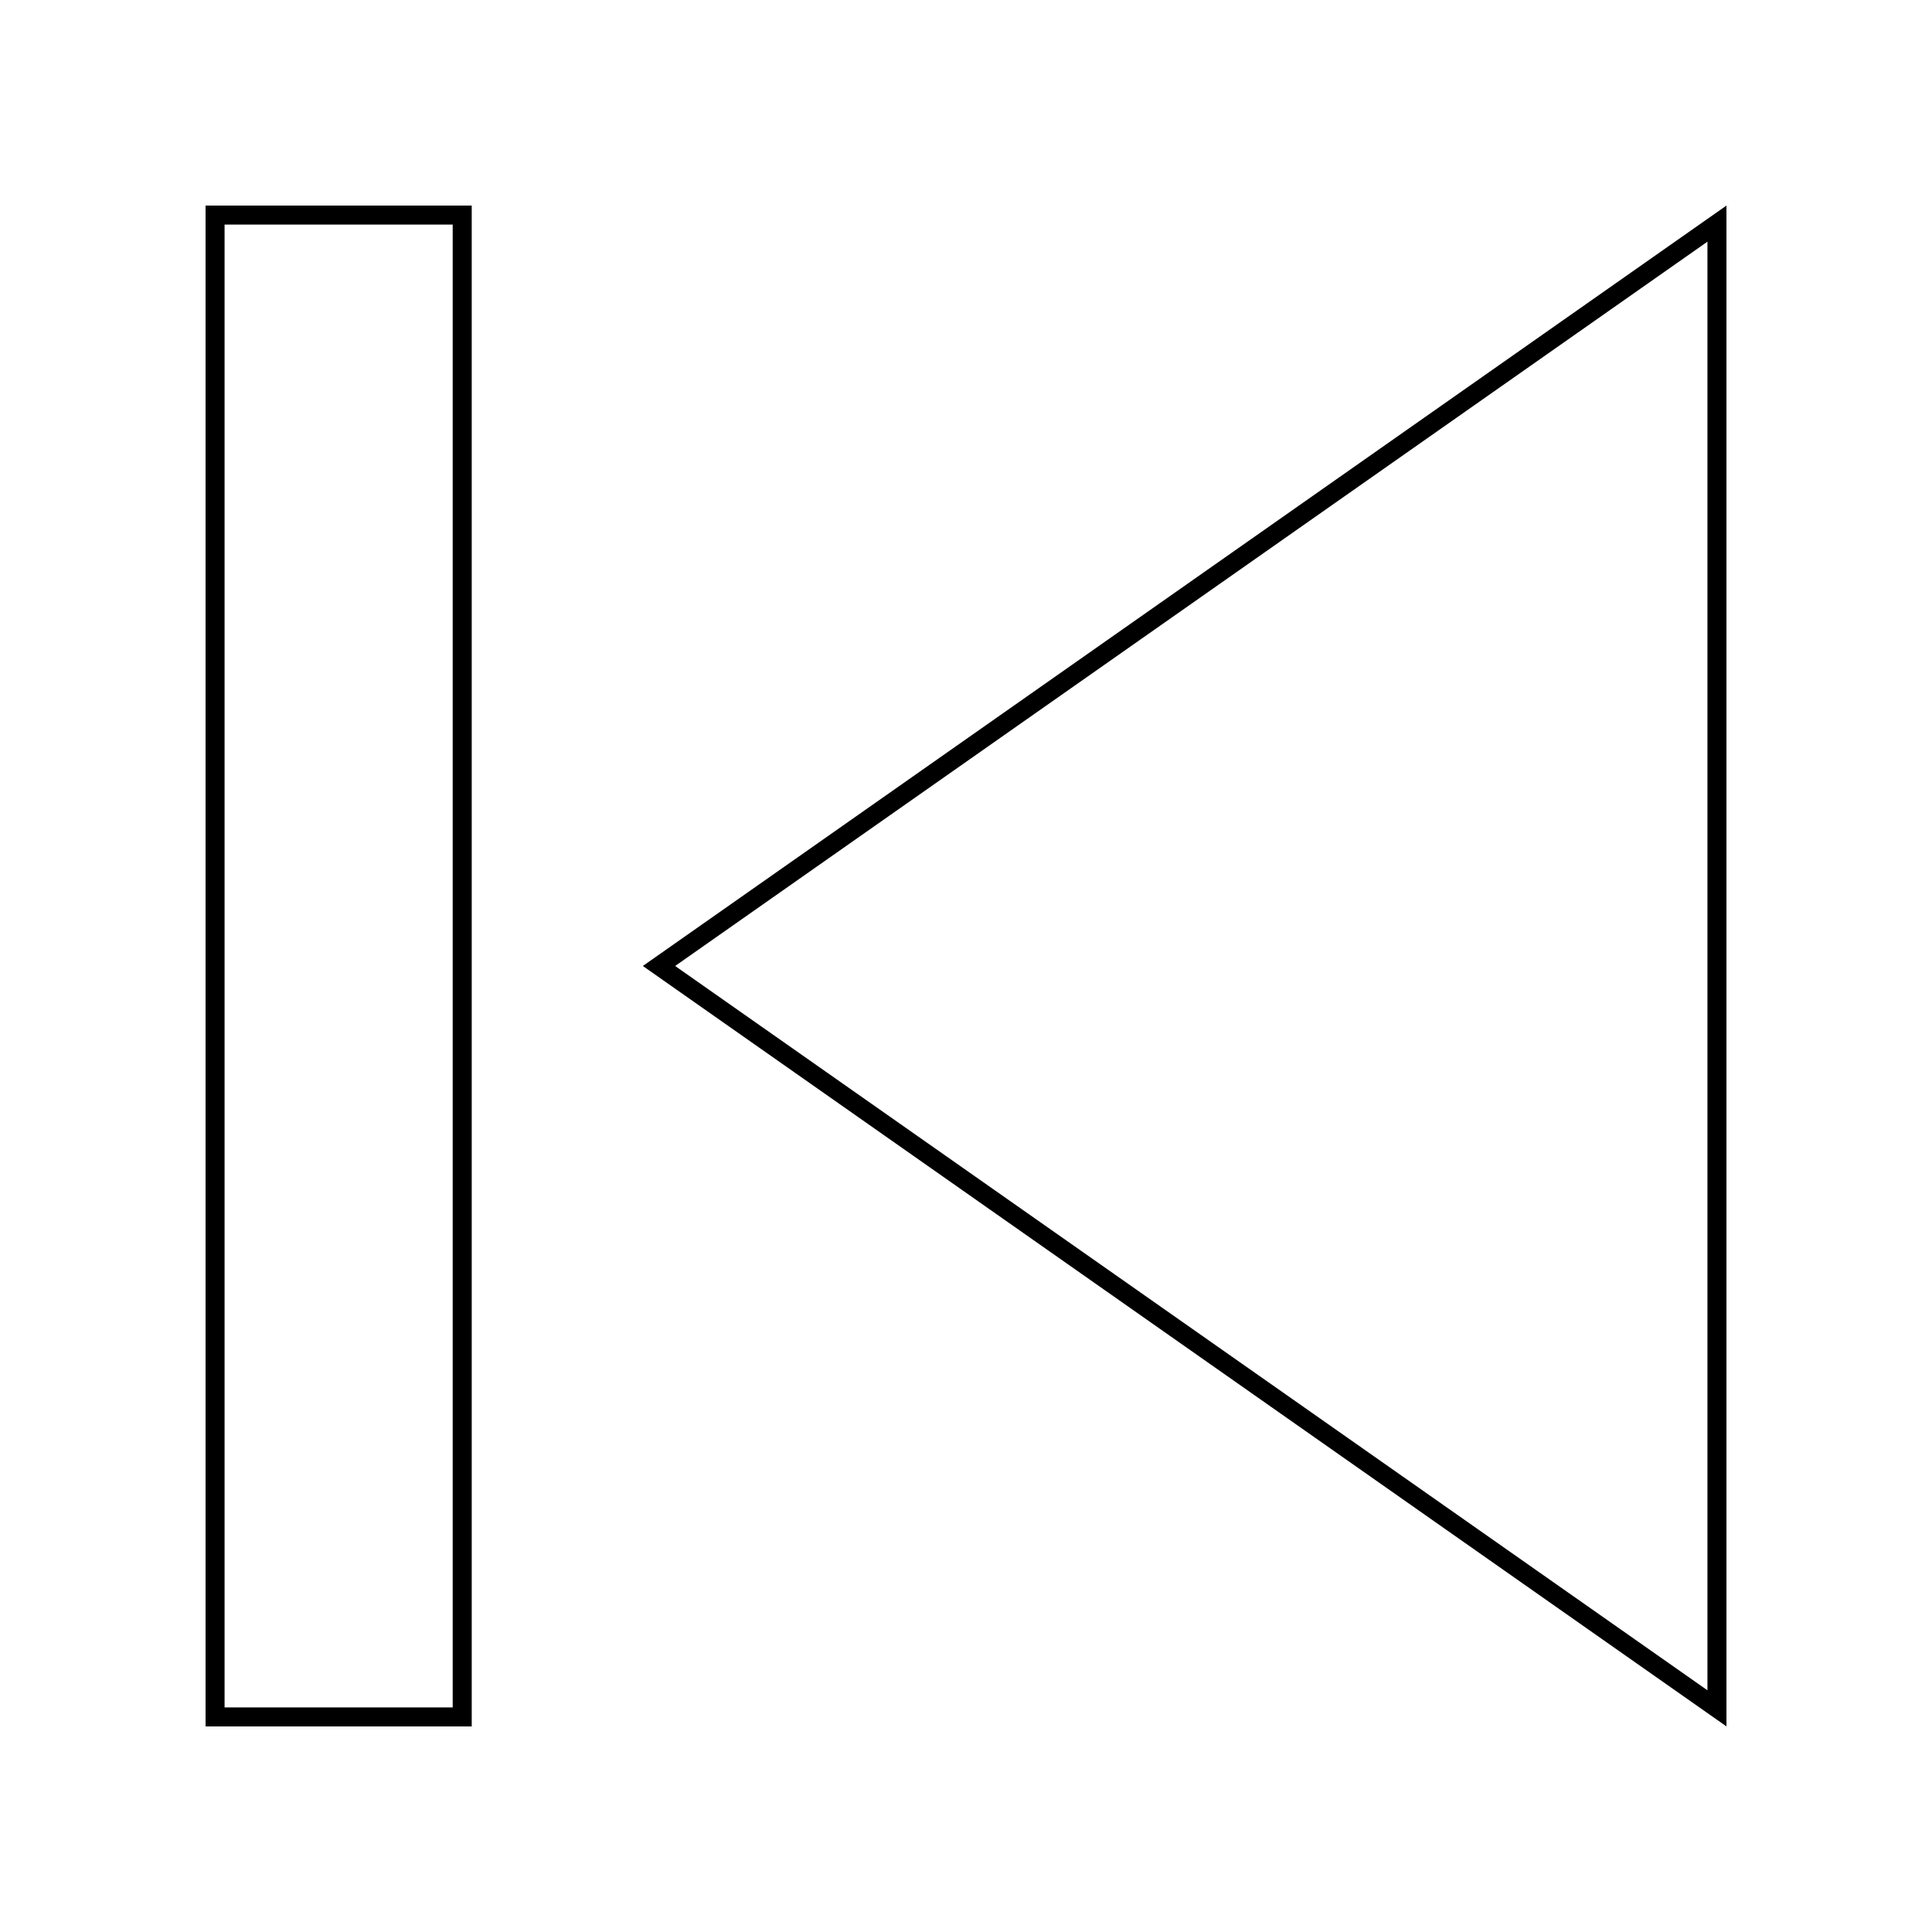
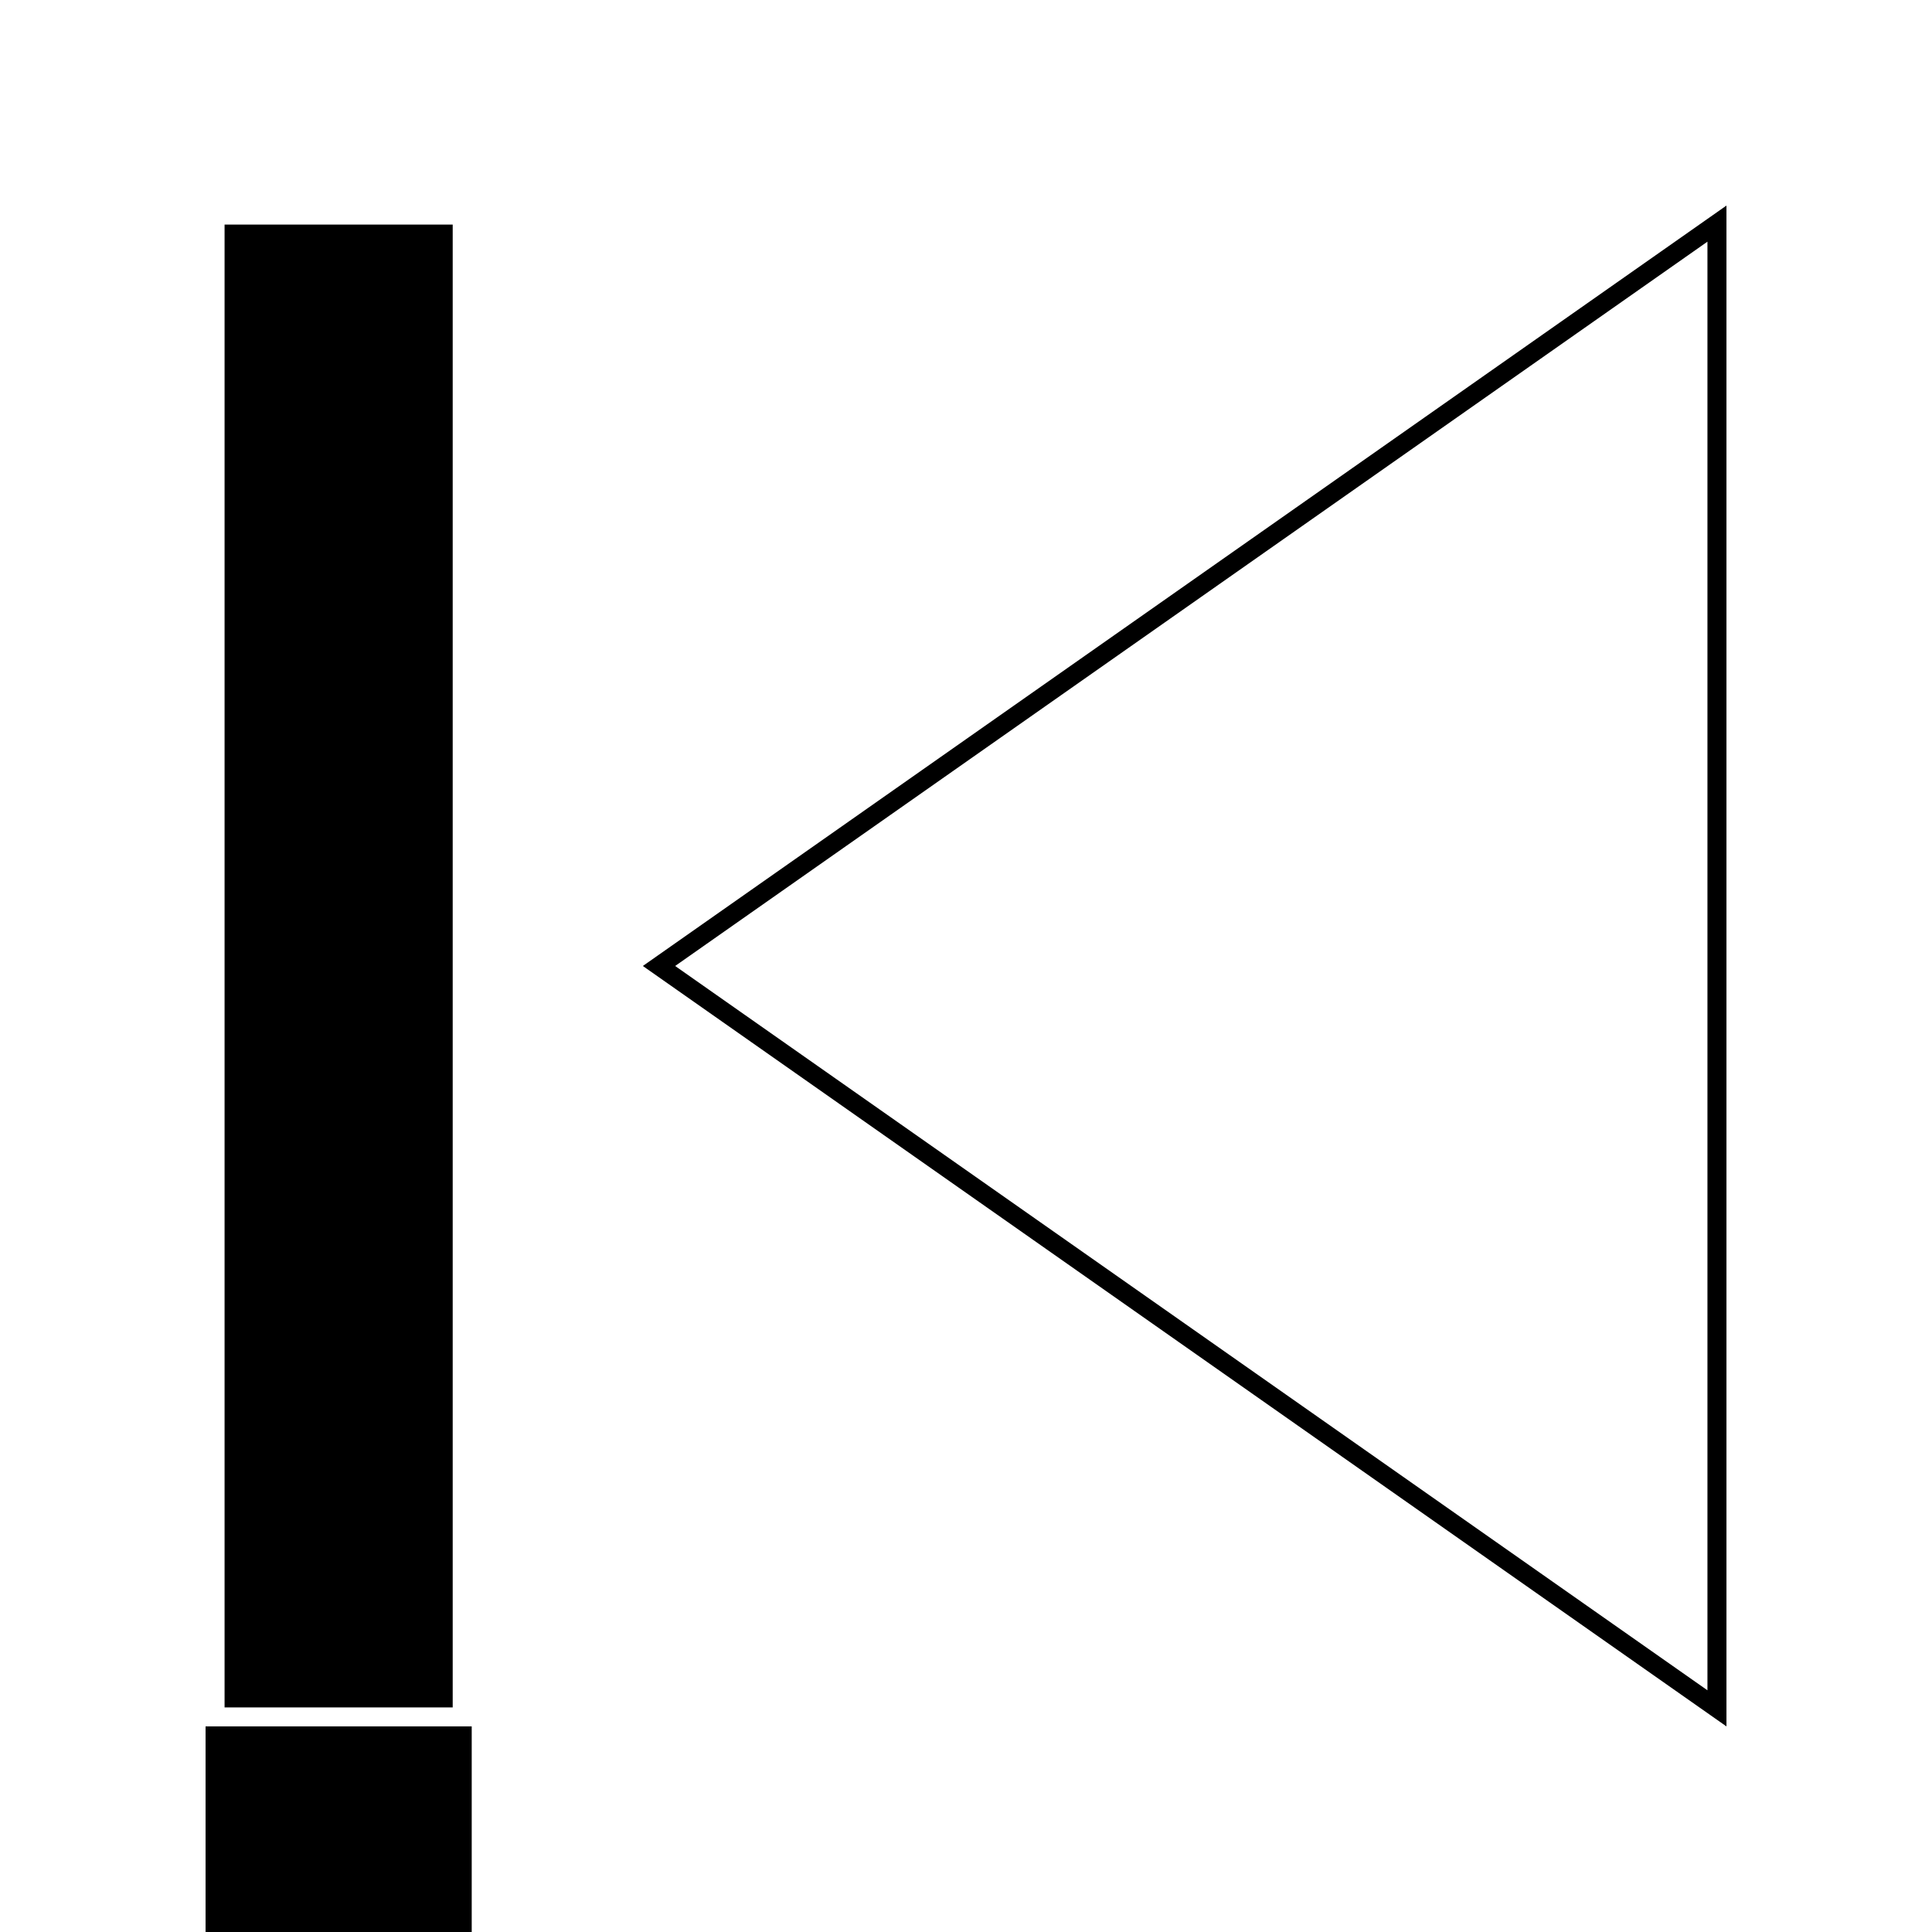
<svg xmlns="http://www.w3.org/2000/svg" fill="#000000" width="800px" height="800px" version="1.1" viewBox="144 144 512 512">
-   <path d="m263.97 203.51v392.97h-60.457v-392.97h60.457m332.52 4.535v383.9l-273.57-191.95 273.57-191.95m5.039-9.57-287.17 201.52 287.17 201.52zm-332.52 0h-70.531v403.05h70.535z" />
+   <path d="m263.97 203.51v392.97h-60.457v-392.97h60.457m332.52 4.535v383.9l-273.57-191.95 273.57-191.95m5.039-9.57-287.17 201.52 287.17 201.52m-332.52 0h-70.531v403.05h70.535z" />
</svg>